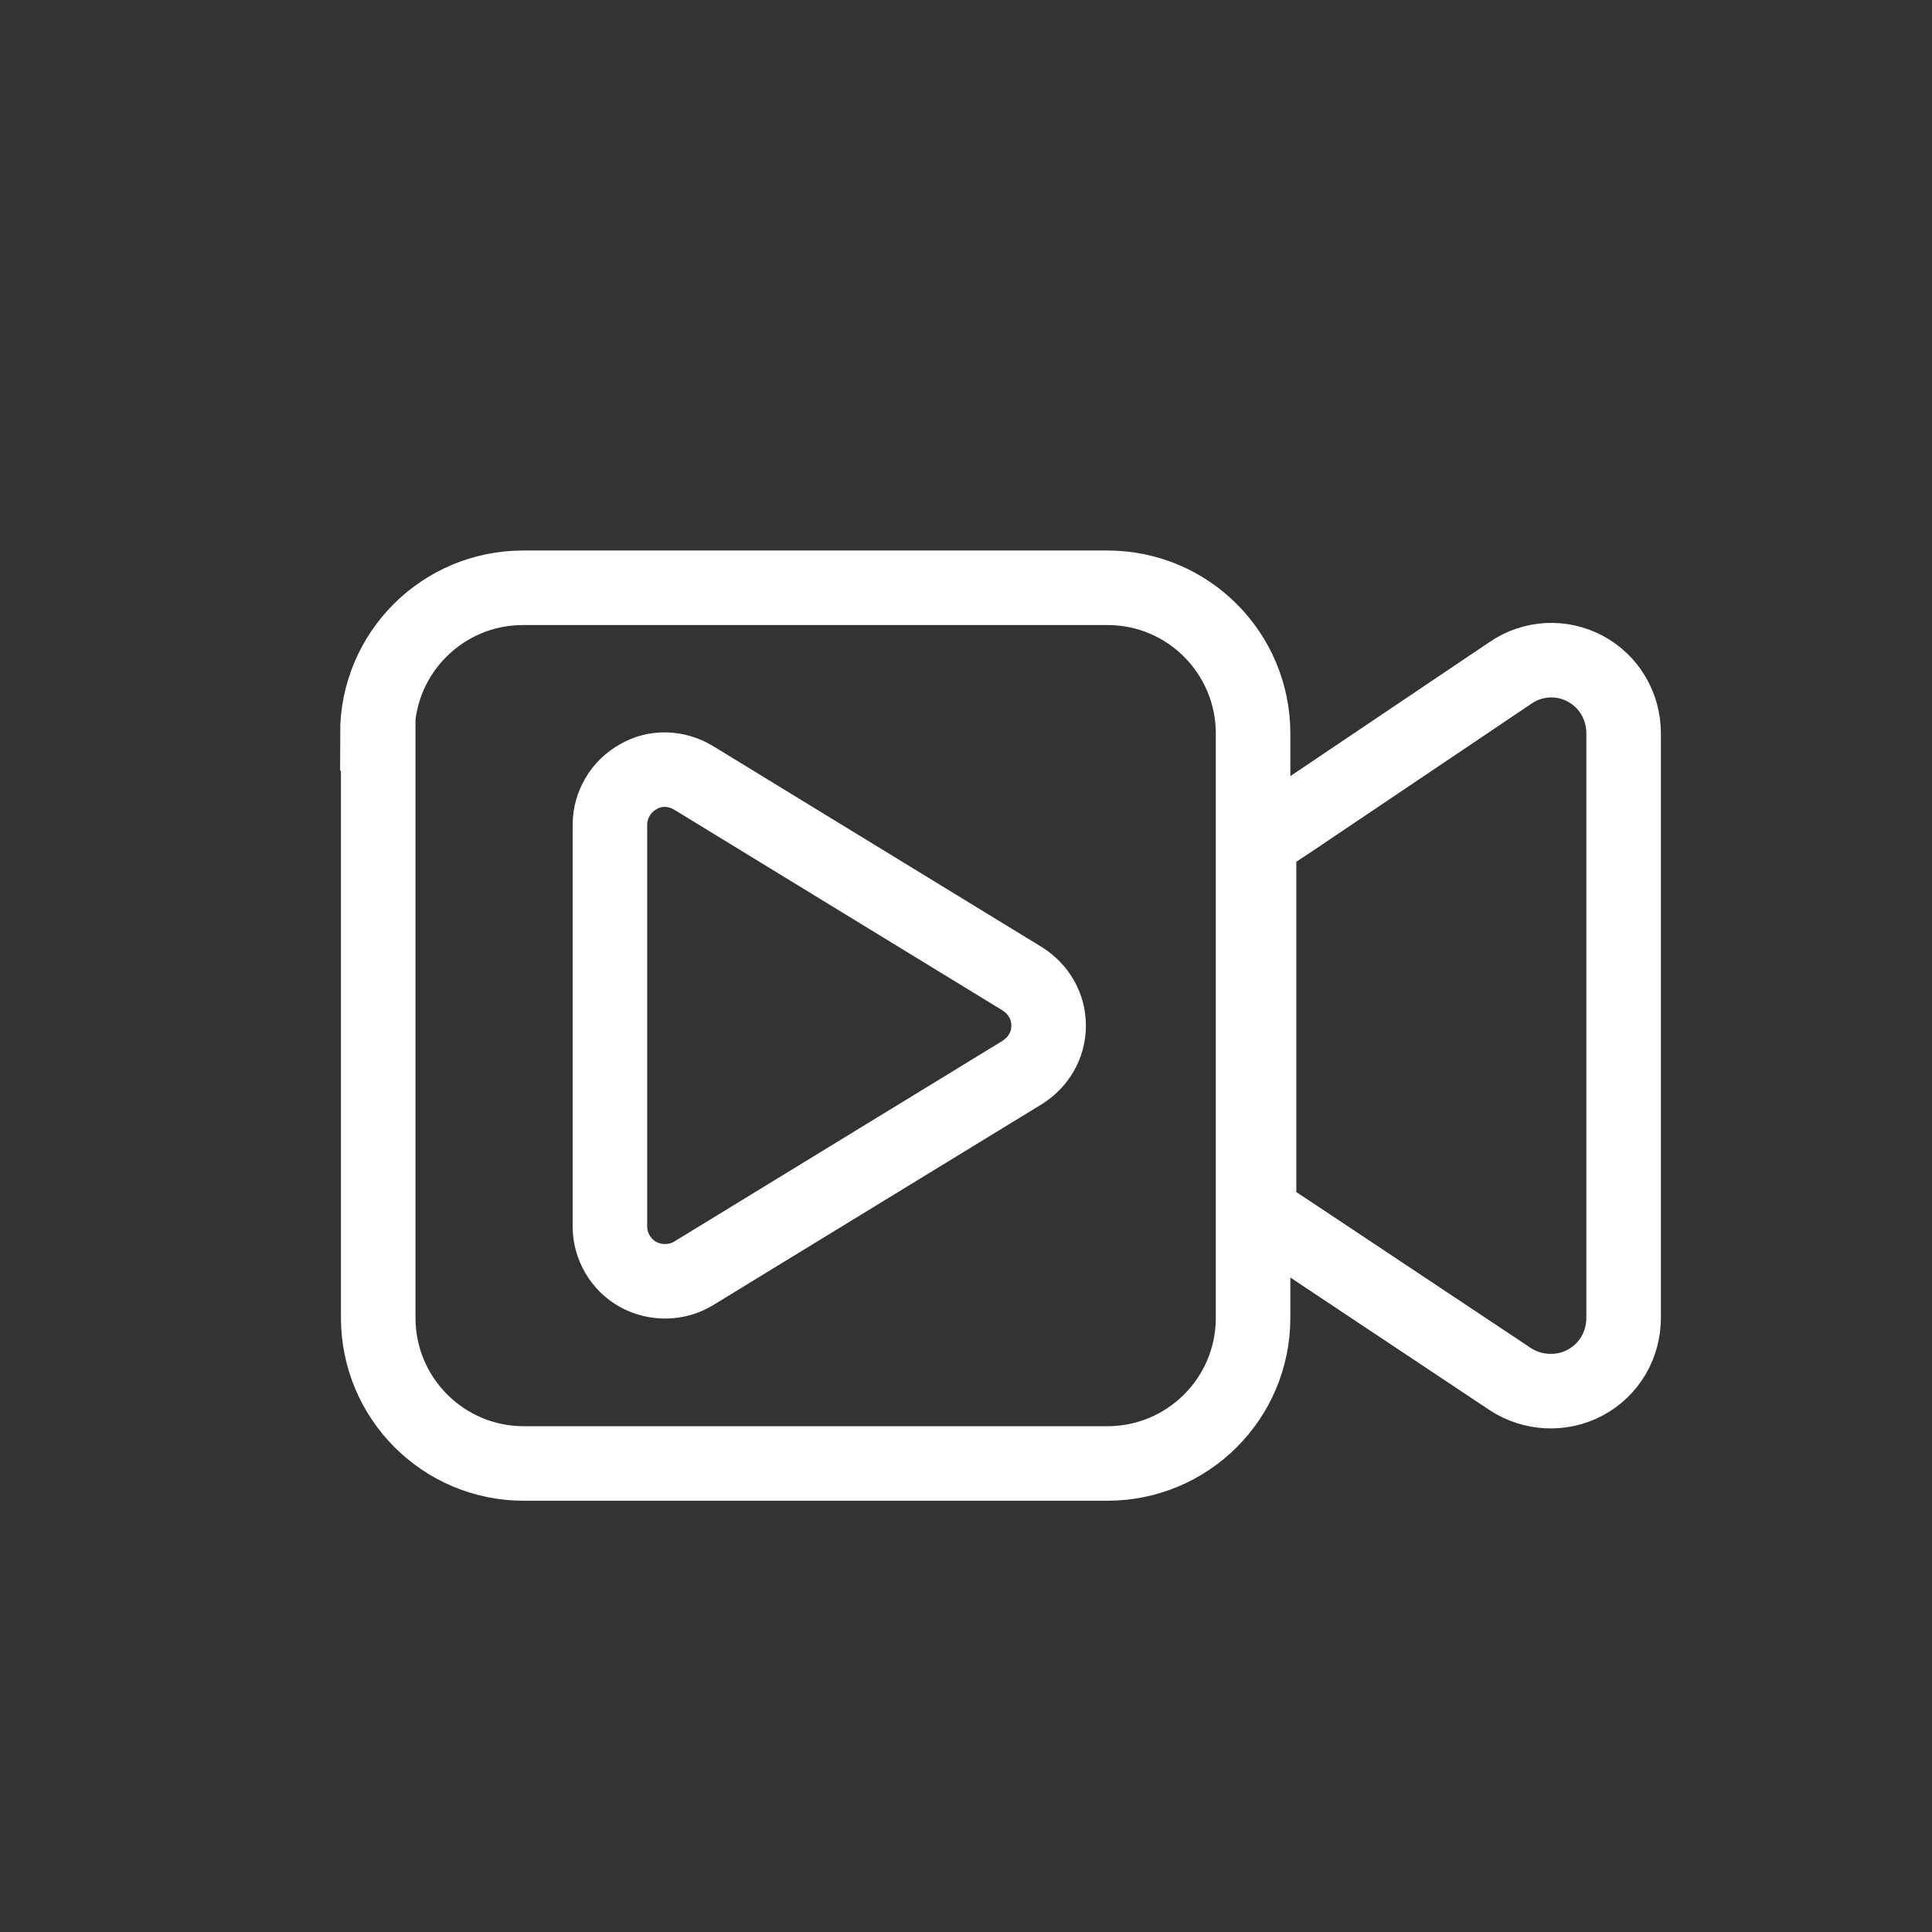
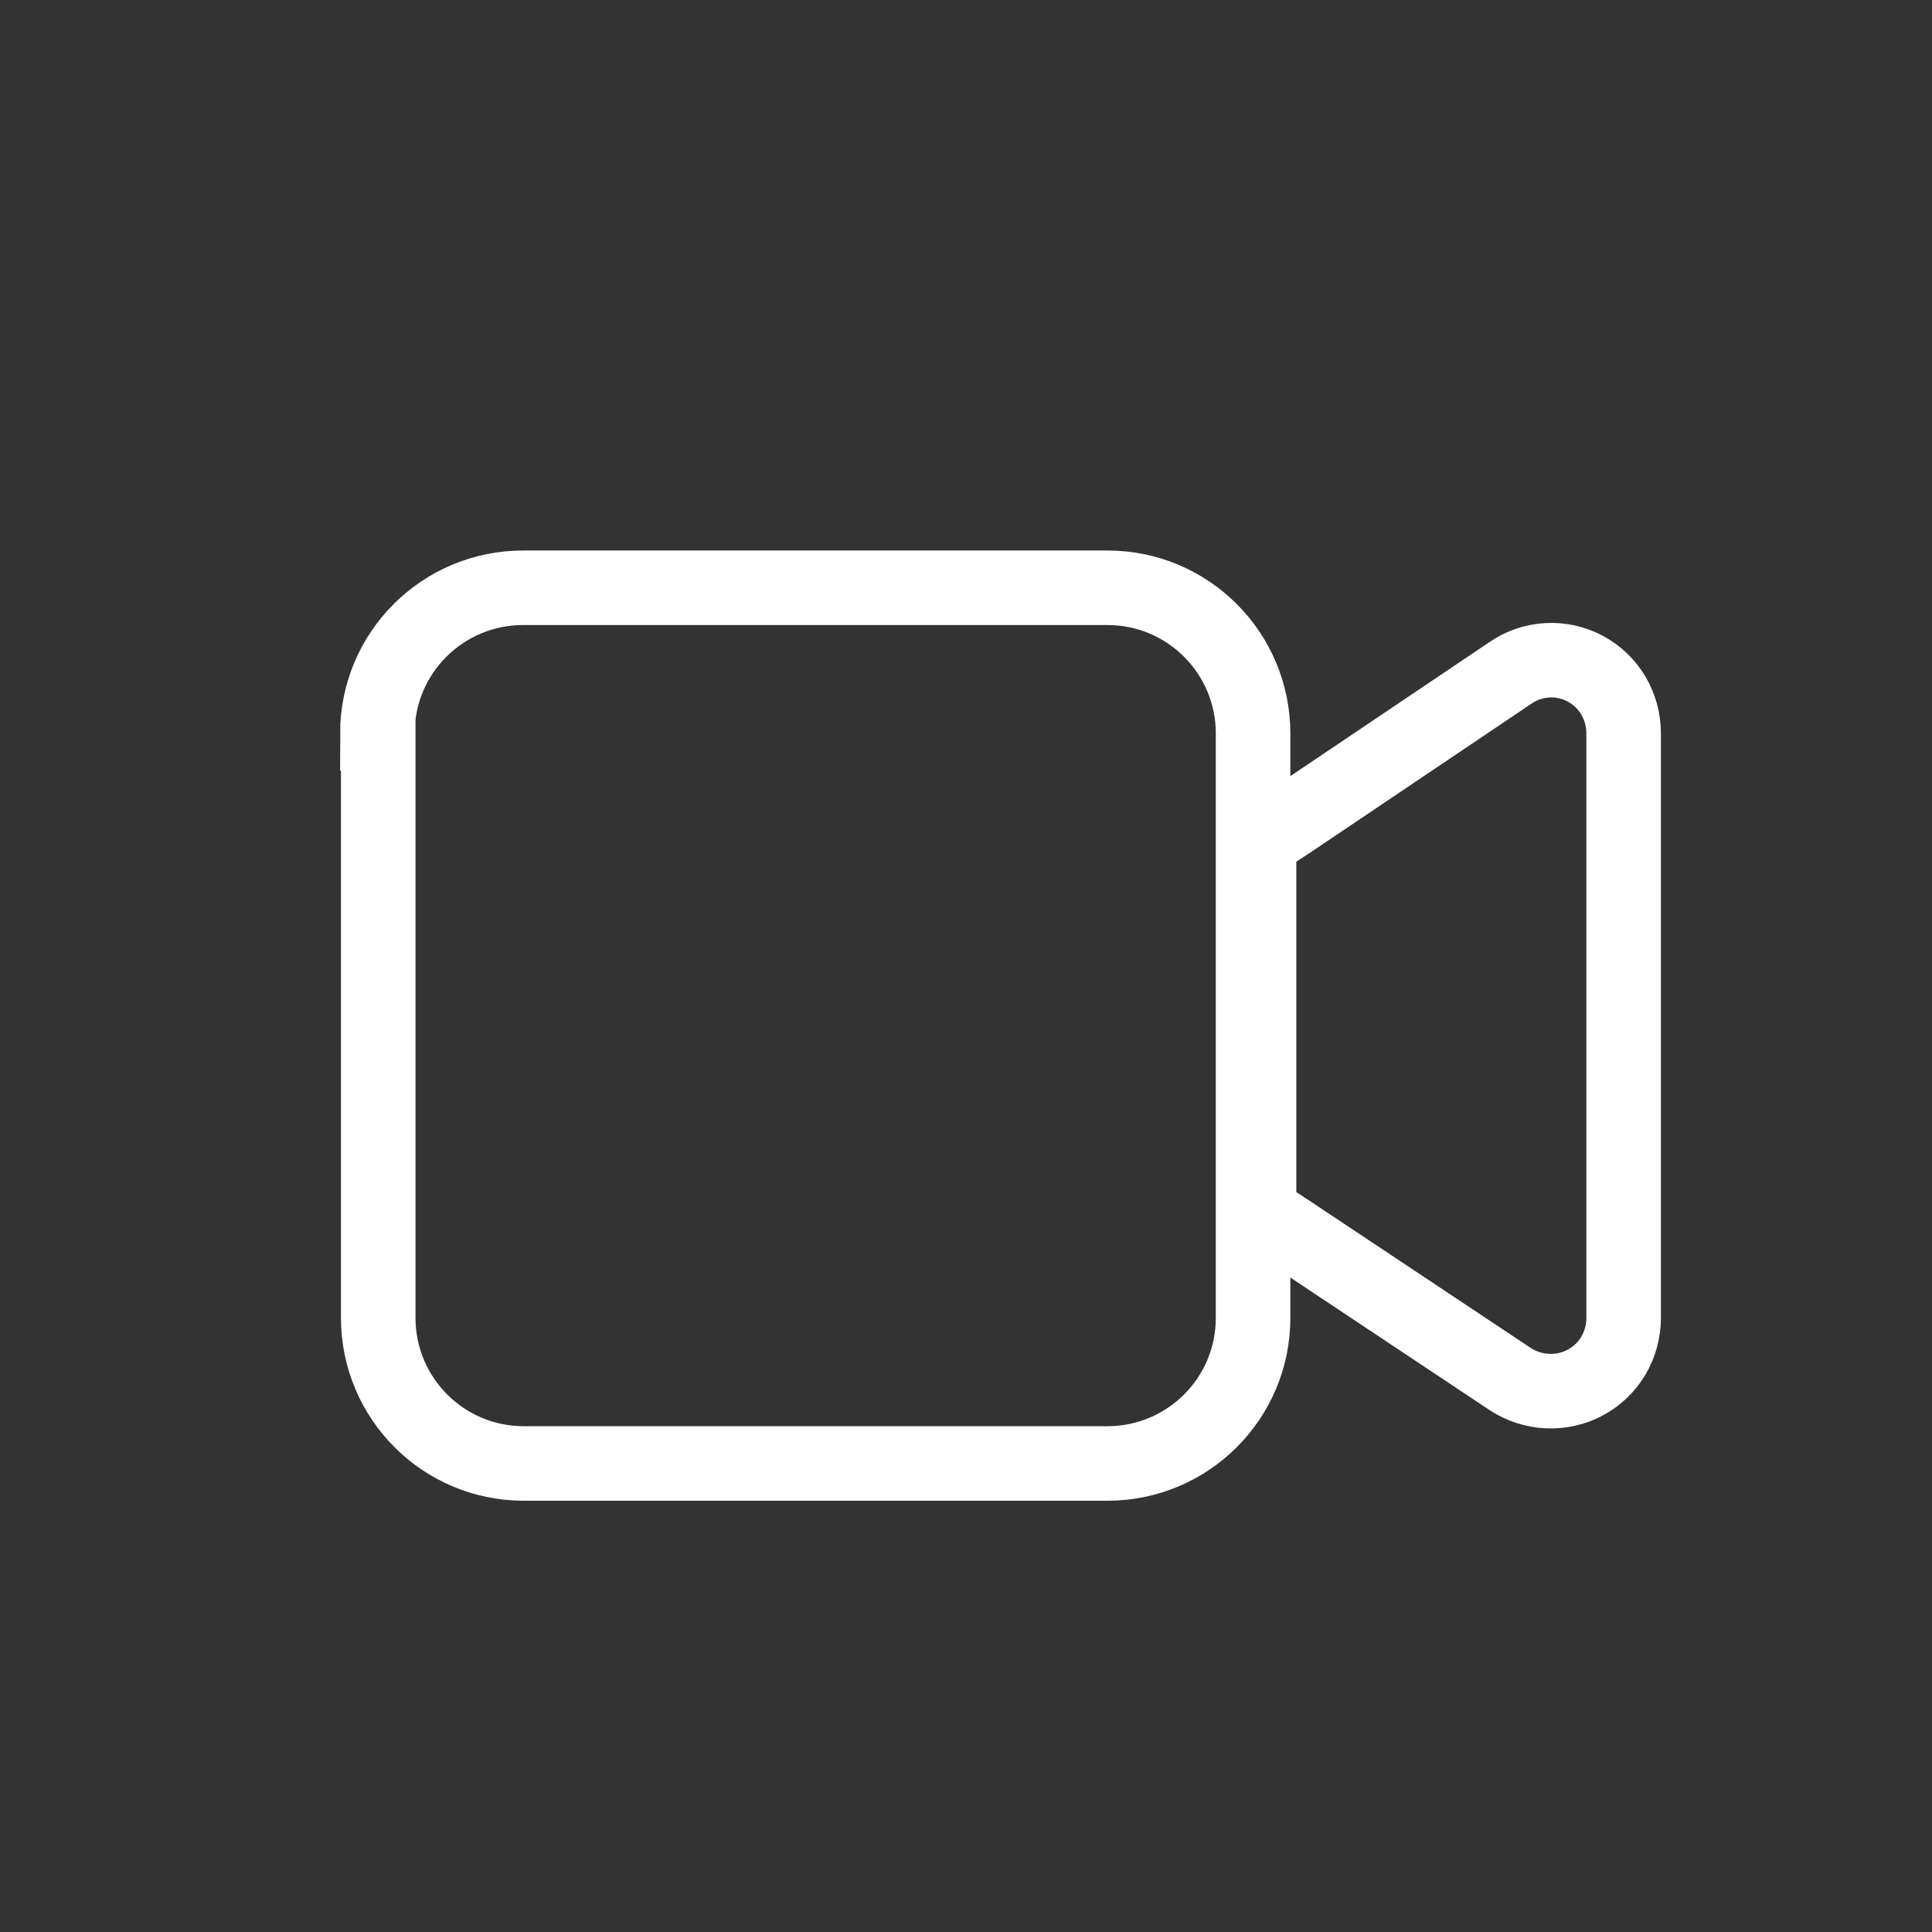
<svg xmlns="http://www.w3.org/2000/svg" version="1.2" id="Calque_1" x="0px" y="0px" viewBox="0 0 226.8 226.8" overflow="visible" xml:space="preserve">
  <rect x="0" y="0" width="226.8" height="226.8" fill="#333333" stroke="none" />
  <g>
    <g>
      <path fill="none" stroke="#FFFFFF" stroke-width="8.75" stroke-miterlimit="10" d="M186.1,78.5c2.8,1.5,4.5,4.4,4.5,7.6v68.6    c0,3.2-1.7,6.1-4.5,7.6s-6.2,1.3-8.8-0.4l-25.7-17.1l-3.8-2.5v-4.6v-34.3v-4.6l3.8-2.5L177.3,79C179.9,77.2,183.3,77,186.1,78.5z     M44.3,86.1C44.3,76.6,52,69,61.4,69H130c9.5,0,17.1,7.7,17.1,17.1v68.6c0,9.5-7.7,17.1-17.1,17.1H61.5c-9.5,0-17.1-7.7-17.1-17.1    V86.1H44.3z" />
    </g>
    <g>
-       <path fill="none" stroke="#FFFFFF" stroke-width="8.75" stroke-miterlimit="10" d="M81.4,91.3c-2-1.2-4.5-1.3-6.5-0.1    c-2,1.1-3.3,3.3-3.3,5.6V144c0,2.3,1.3,4.5,3.3,5.6s4.5,1.1,6.5-0.1l38.6-23.6c1.9-1.2,3.1-3.2,3.1-5.5s-1.2-4.3-3.1-5.5    L81.4,91.3z" />
-     </g>
+       </g>
  </g>
</svg>